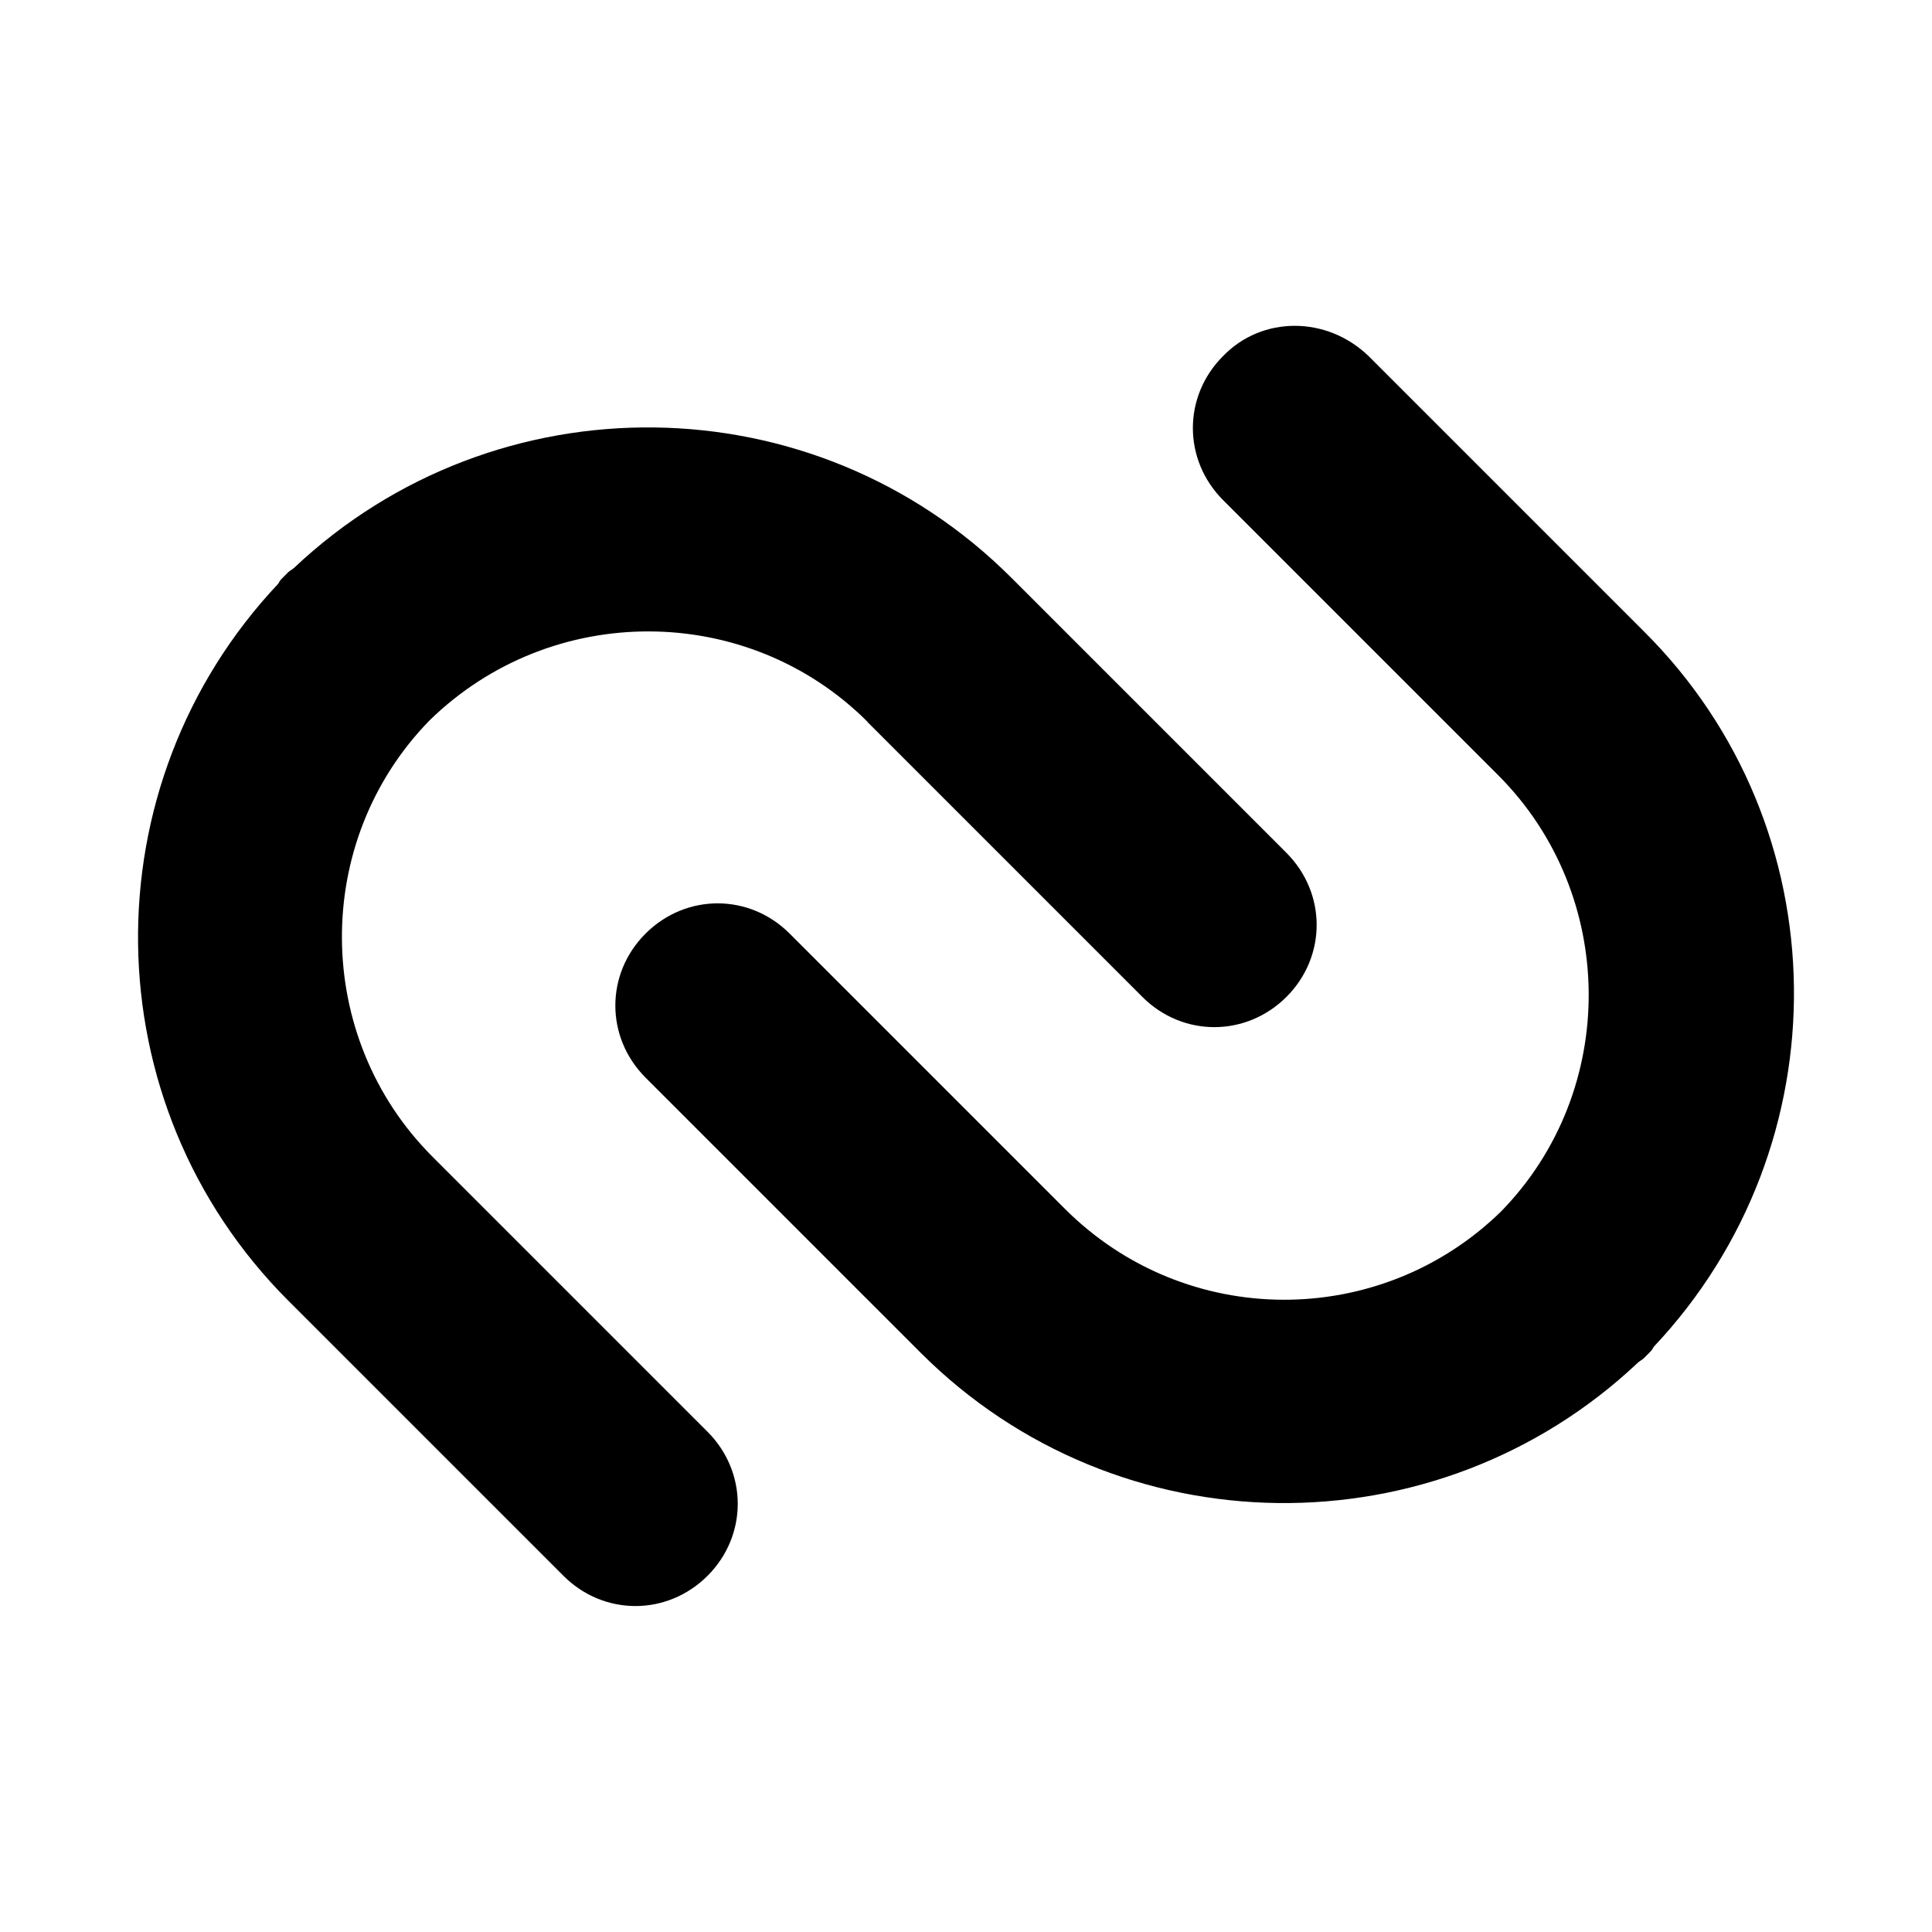
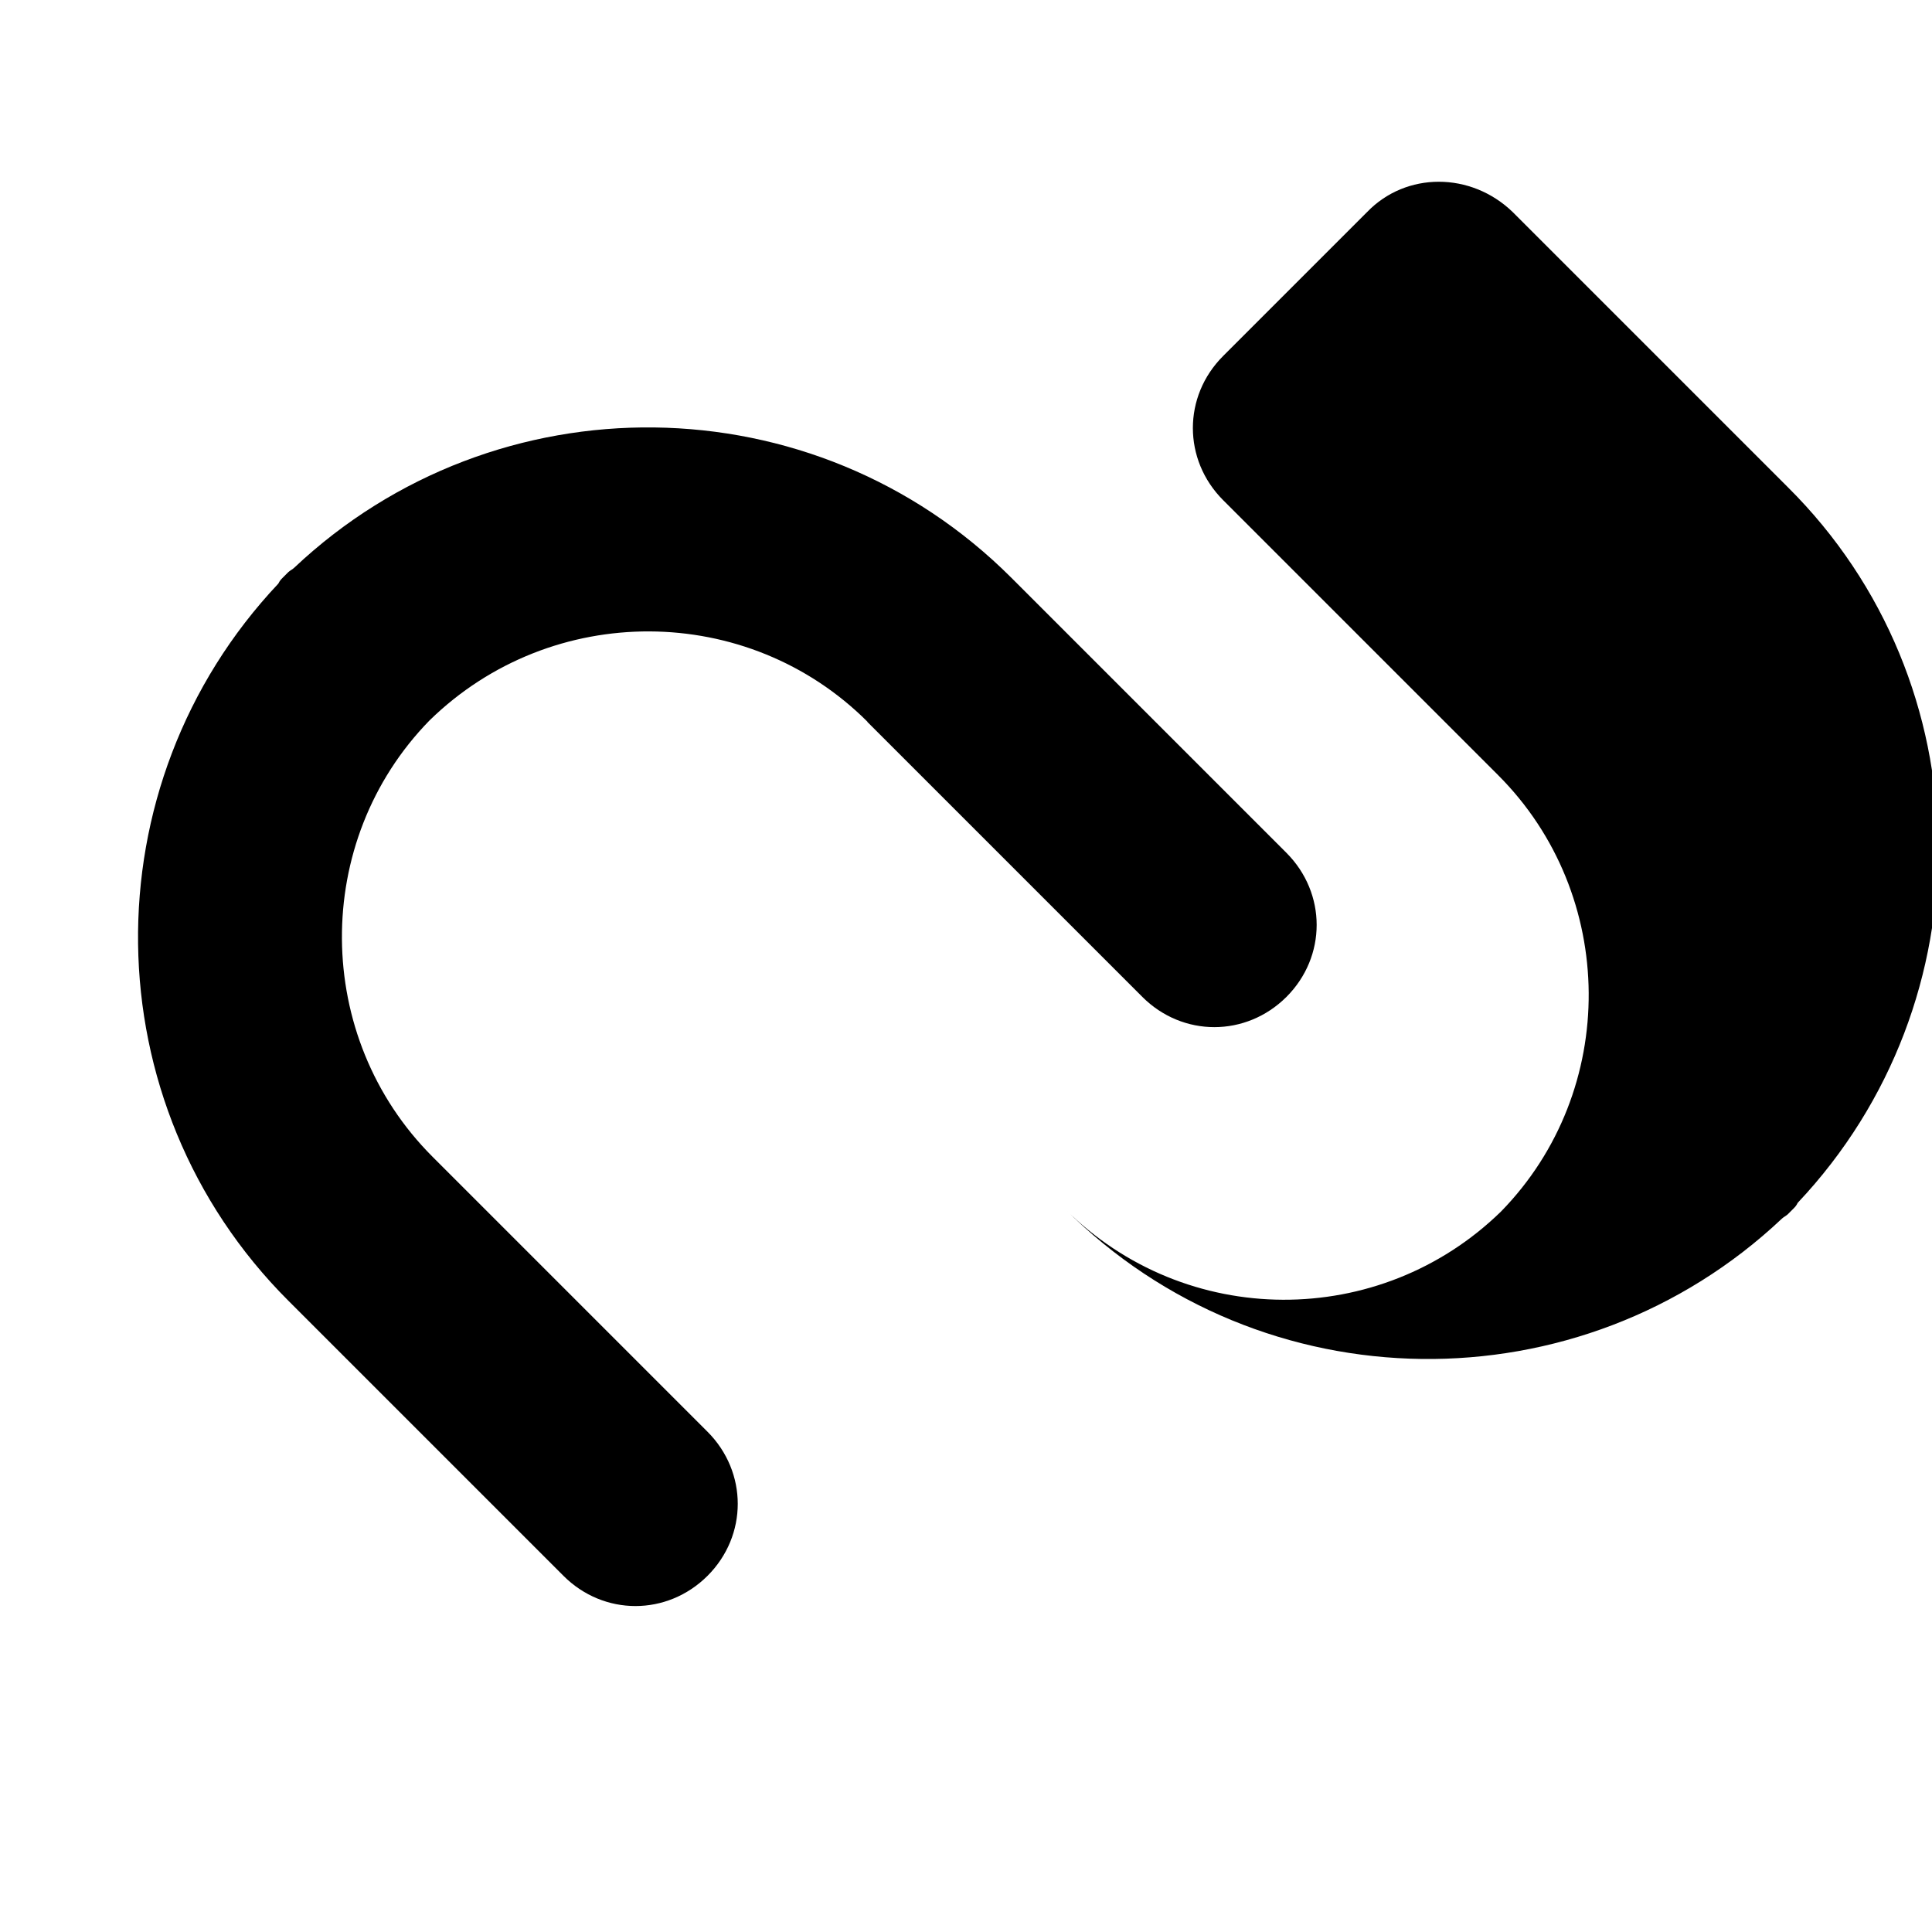
<svg xmlns="http://www.w3.org/2000/svg" fill="#000000" width="800px" height="800px" viewBox="0 0 14 14" role="img" focusable="false" aria-hidden="true">
-   <path d="m 8.863,2.58 c -0.292,0.292 -0.292,0.751 0,1.044 l 1.993,1.993 c 0.866,0.866 0.877,2.286 0.021,3.162 -0.877,0.856 -2.286,0.856 -3.162,-0.021 l -1.993,-1.993 c -0.292,-0.292 -0.751,-0.292 -1.044,0 -0.292,0.292 -0.292,0.751 0,1.044 l 1.993,1.993 c 1.43,1.43 3.736,1.451 5.197,0.073 0.01,-0.01 0.031,-0.021 0.042,-0.031 l 0.021,-0.021 0.021,-0.021 c 0.01,-0.01 0.021,-0.021 0.031,-0.042 1.378,-1.461 1.357,-3.768 -0.073,-5.187 l -1.993,-1.993 c -0.303,-0.292 -0.772,-0.292 -1.054,0 z m -2.578,2.651 1.993,1.993 c 0.292,0.292 0.751,0.292 1.044,0 0.292,-0.292 0.292,-0.751 0,-1.044 l -1.993,-1.993 c -1.43,-1.43 -3.736,-1.451 -5.197,-0.073 -0.01,0.01 -0.031,0.021 -0.042,0.031 l -0.021,0.021 -0.021,0.021 c -0.01,0.01 -0.021,0.021 -0.031,0.042 -1.378,1.461 -1.357,3.768 0.073,5.197 l 1.993,1.993 c 0.292,0.292 0.751,0.292 1.044,0 0.292,-0.292 0.292,-0.751 0,-1.044 l -1.993,-1.993 c -0.866,-0.866 -0.877,-2.286 -0.021,-3.162 0.887,-0.866 2.306,-0.856 3.173,0.01 z" />
+   <path d="m 8.863,2.58 c -0.292,0.292 -0.292,0.751 0,1.044 l 1.993,1.993 c 0.866,0.866 0.877,2.286 0.021,3.162 -0.877,0.856 -2.286,0.856 -3.162,-0.021 l -1.993,-1.993 l 1.993,1.993 c 1.43,1.43 3.736,1.451 5.197,0.073 0.01,-0.01 0.031,-0.021 0.042,-0.031 l 0.021,-0.021 0.021,-0.021 c 0.01,-0.01 0.021,-0.021 0.031,-0.042 1.378,-1.461 1.357,-3.768 -0.073,-5.187 l -1.993,-1.993 c -0.303,-0.292 -0.772,-0.292 -1.054,0 z m -2.578,2.651 1.993,1.993 c 0.292,0.292 0.751,0.292 1.044,0 0.292,-0.292 0.292,-0.751 0,-1.044 l -1.993,-1.993 c -1.43,-1.43 -3.736,-1.451 -5.197,-0.073 -0.01,0.01 -0.031,0.021 -0.042,0.031 l -0.021,0.021 -0.021,0.021 c -0.01,0.01 -0.021,0.021 -0.031,0.042 -1.378,1.461 -1.357,3.768 0.073,5.197 l 1.993,1.993 c 0.292,0.292 0.751,0.292 1.044,0 0.292,-0.292 0.292,-0.751 0,-1.044 l -1.993,-1.993 c -0.866,-0.866 -0.877,-2.286 -0.021,-3.162 0.887,-0.866 2.306,-0.856 3.173,0.01 z" />
</svg>